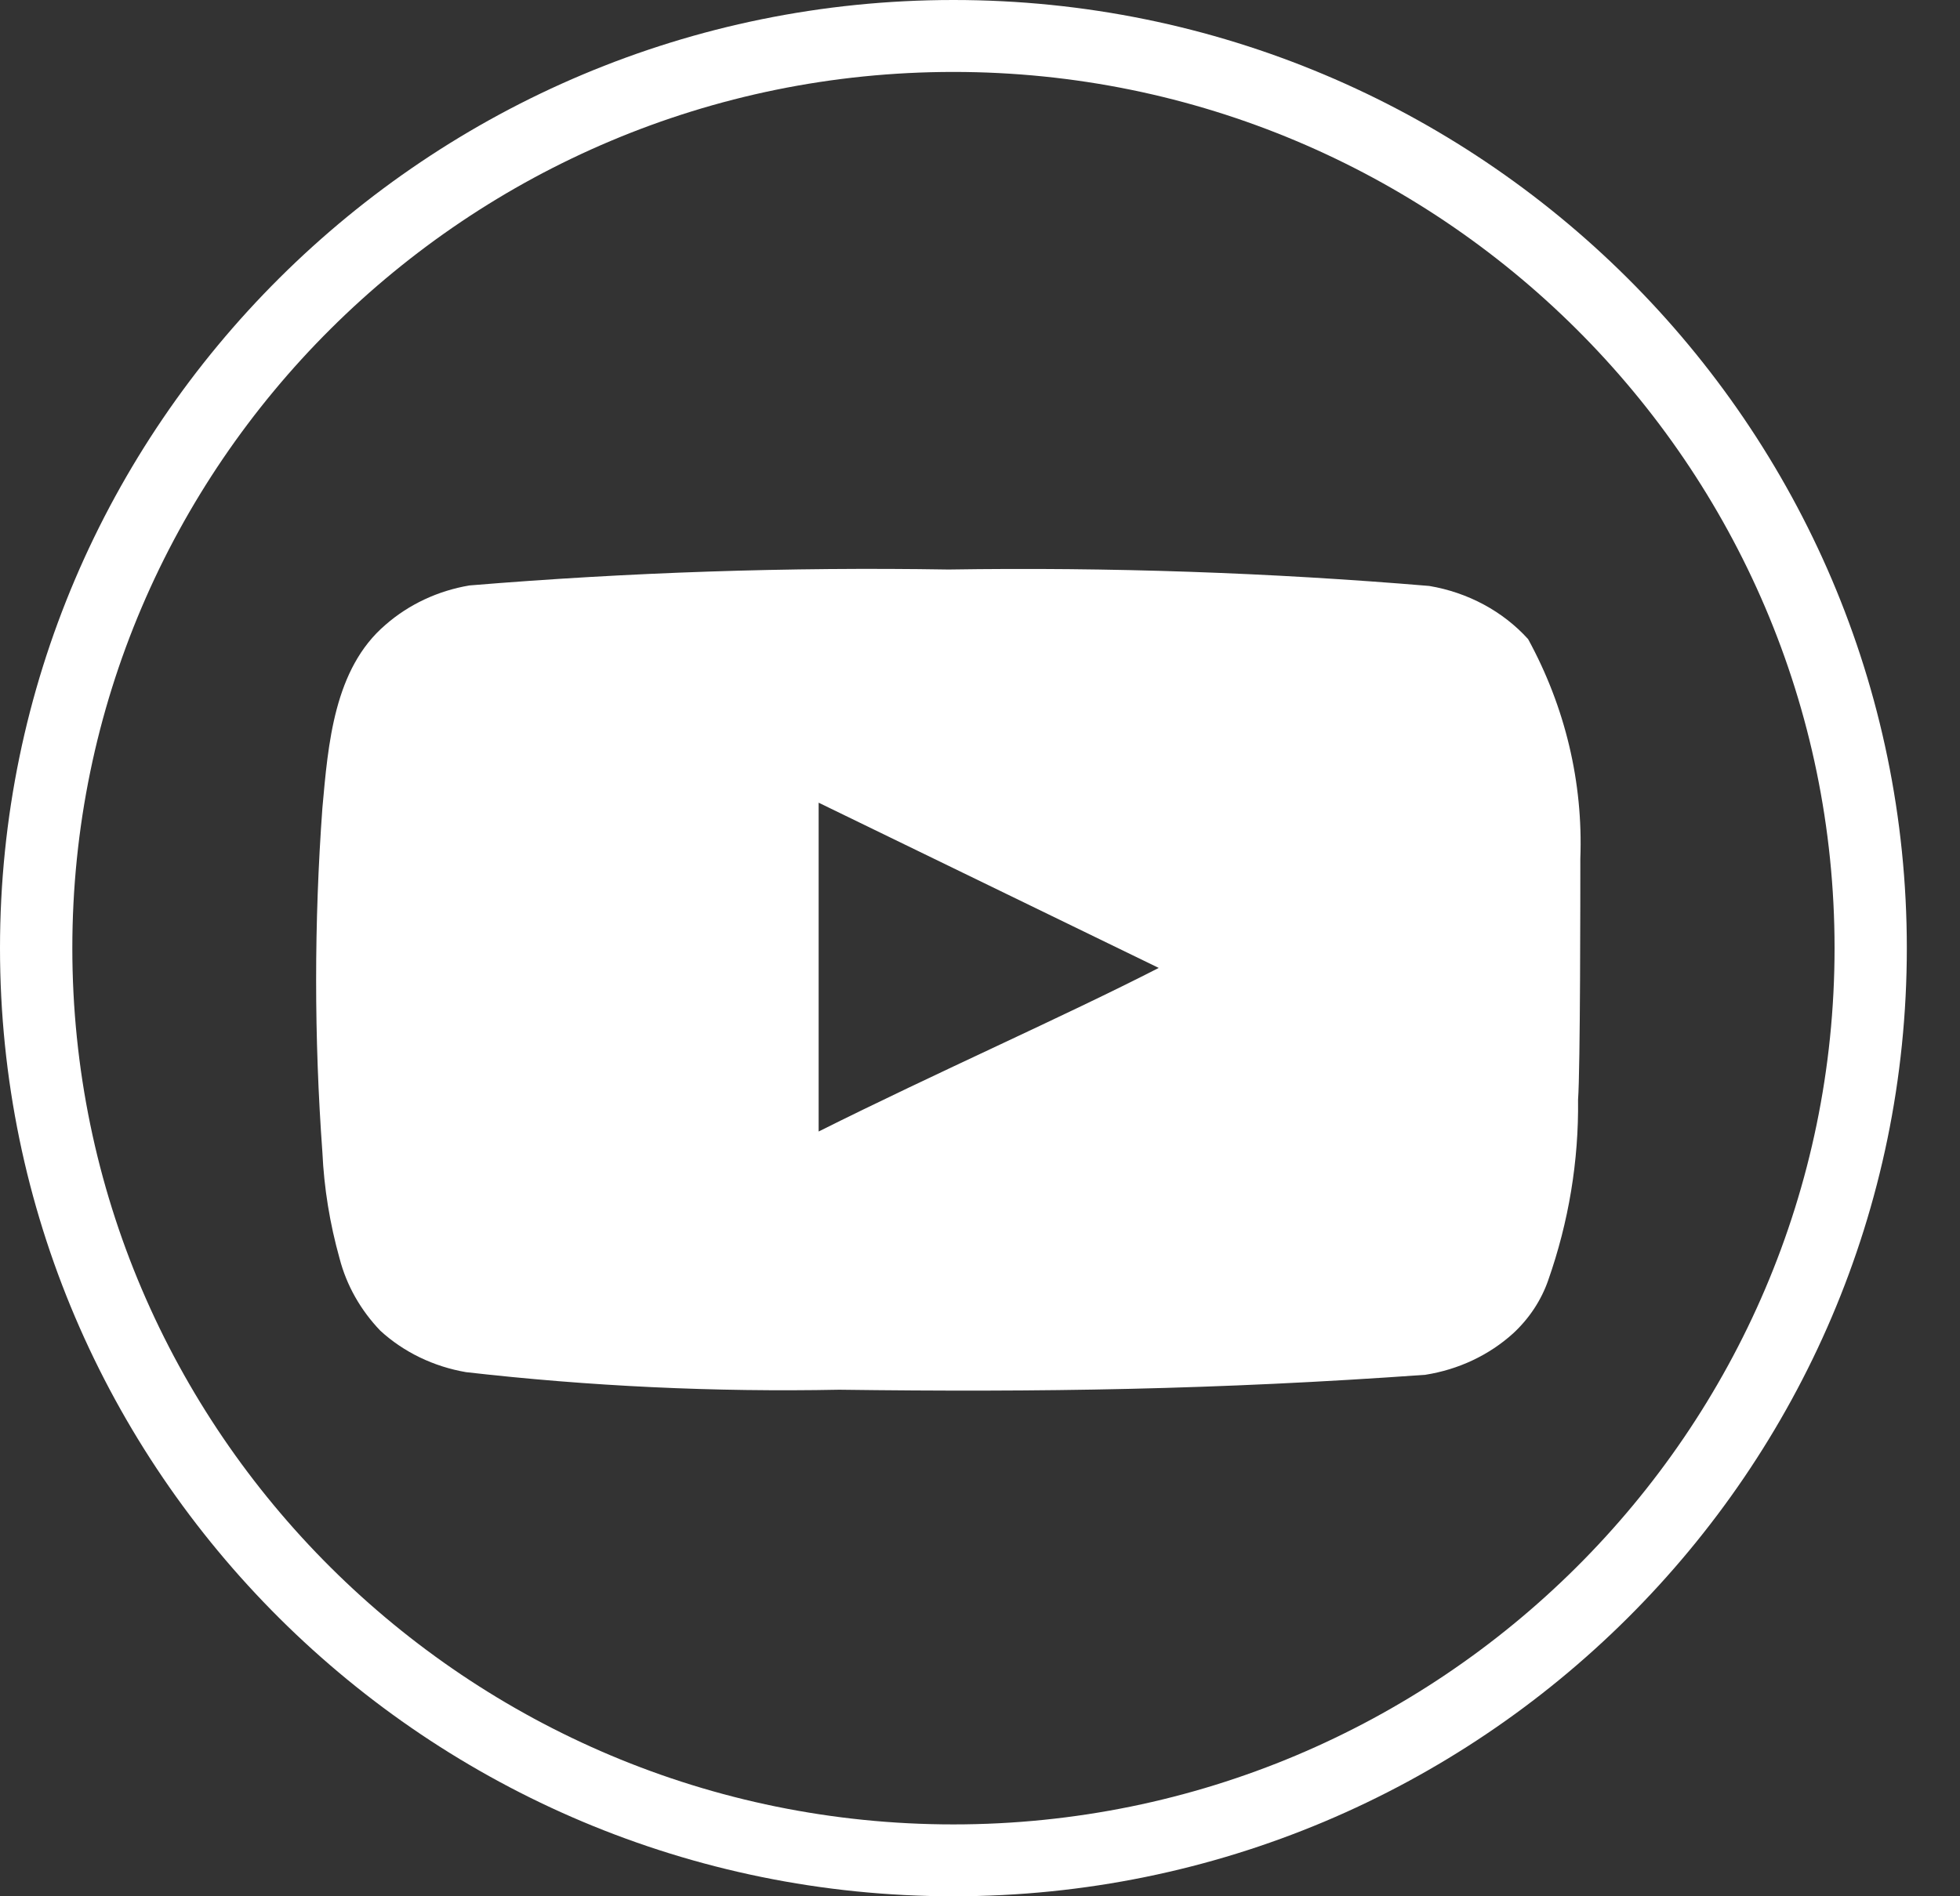
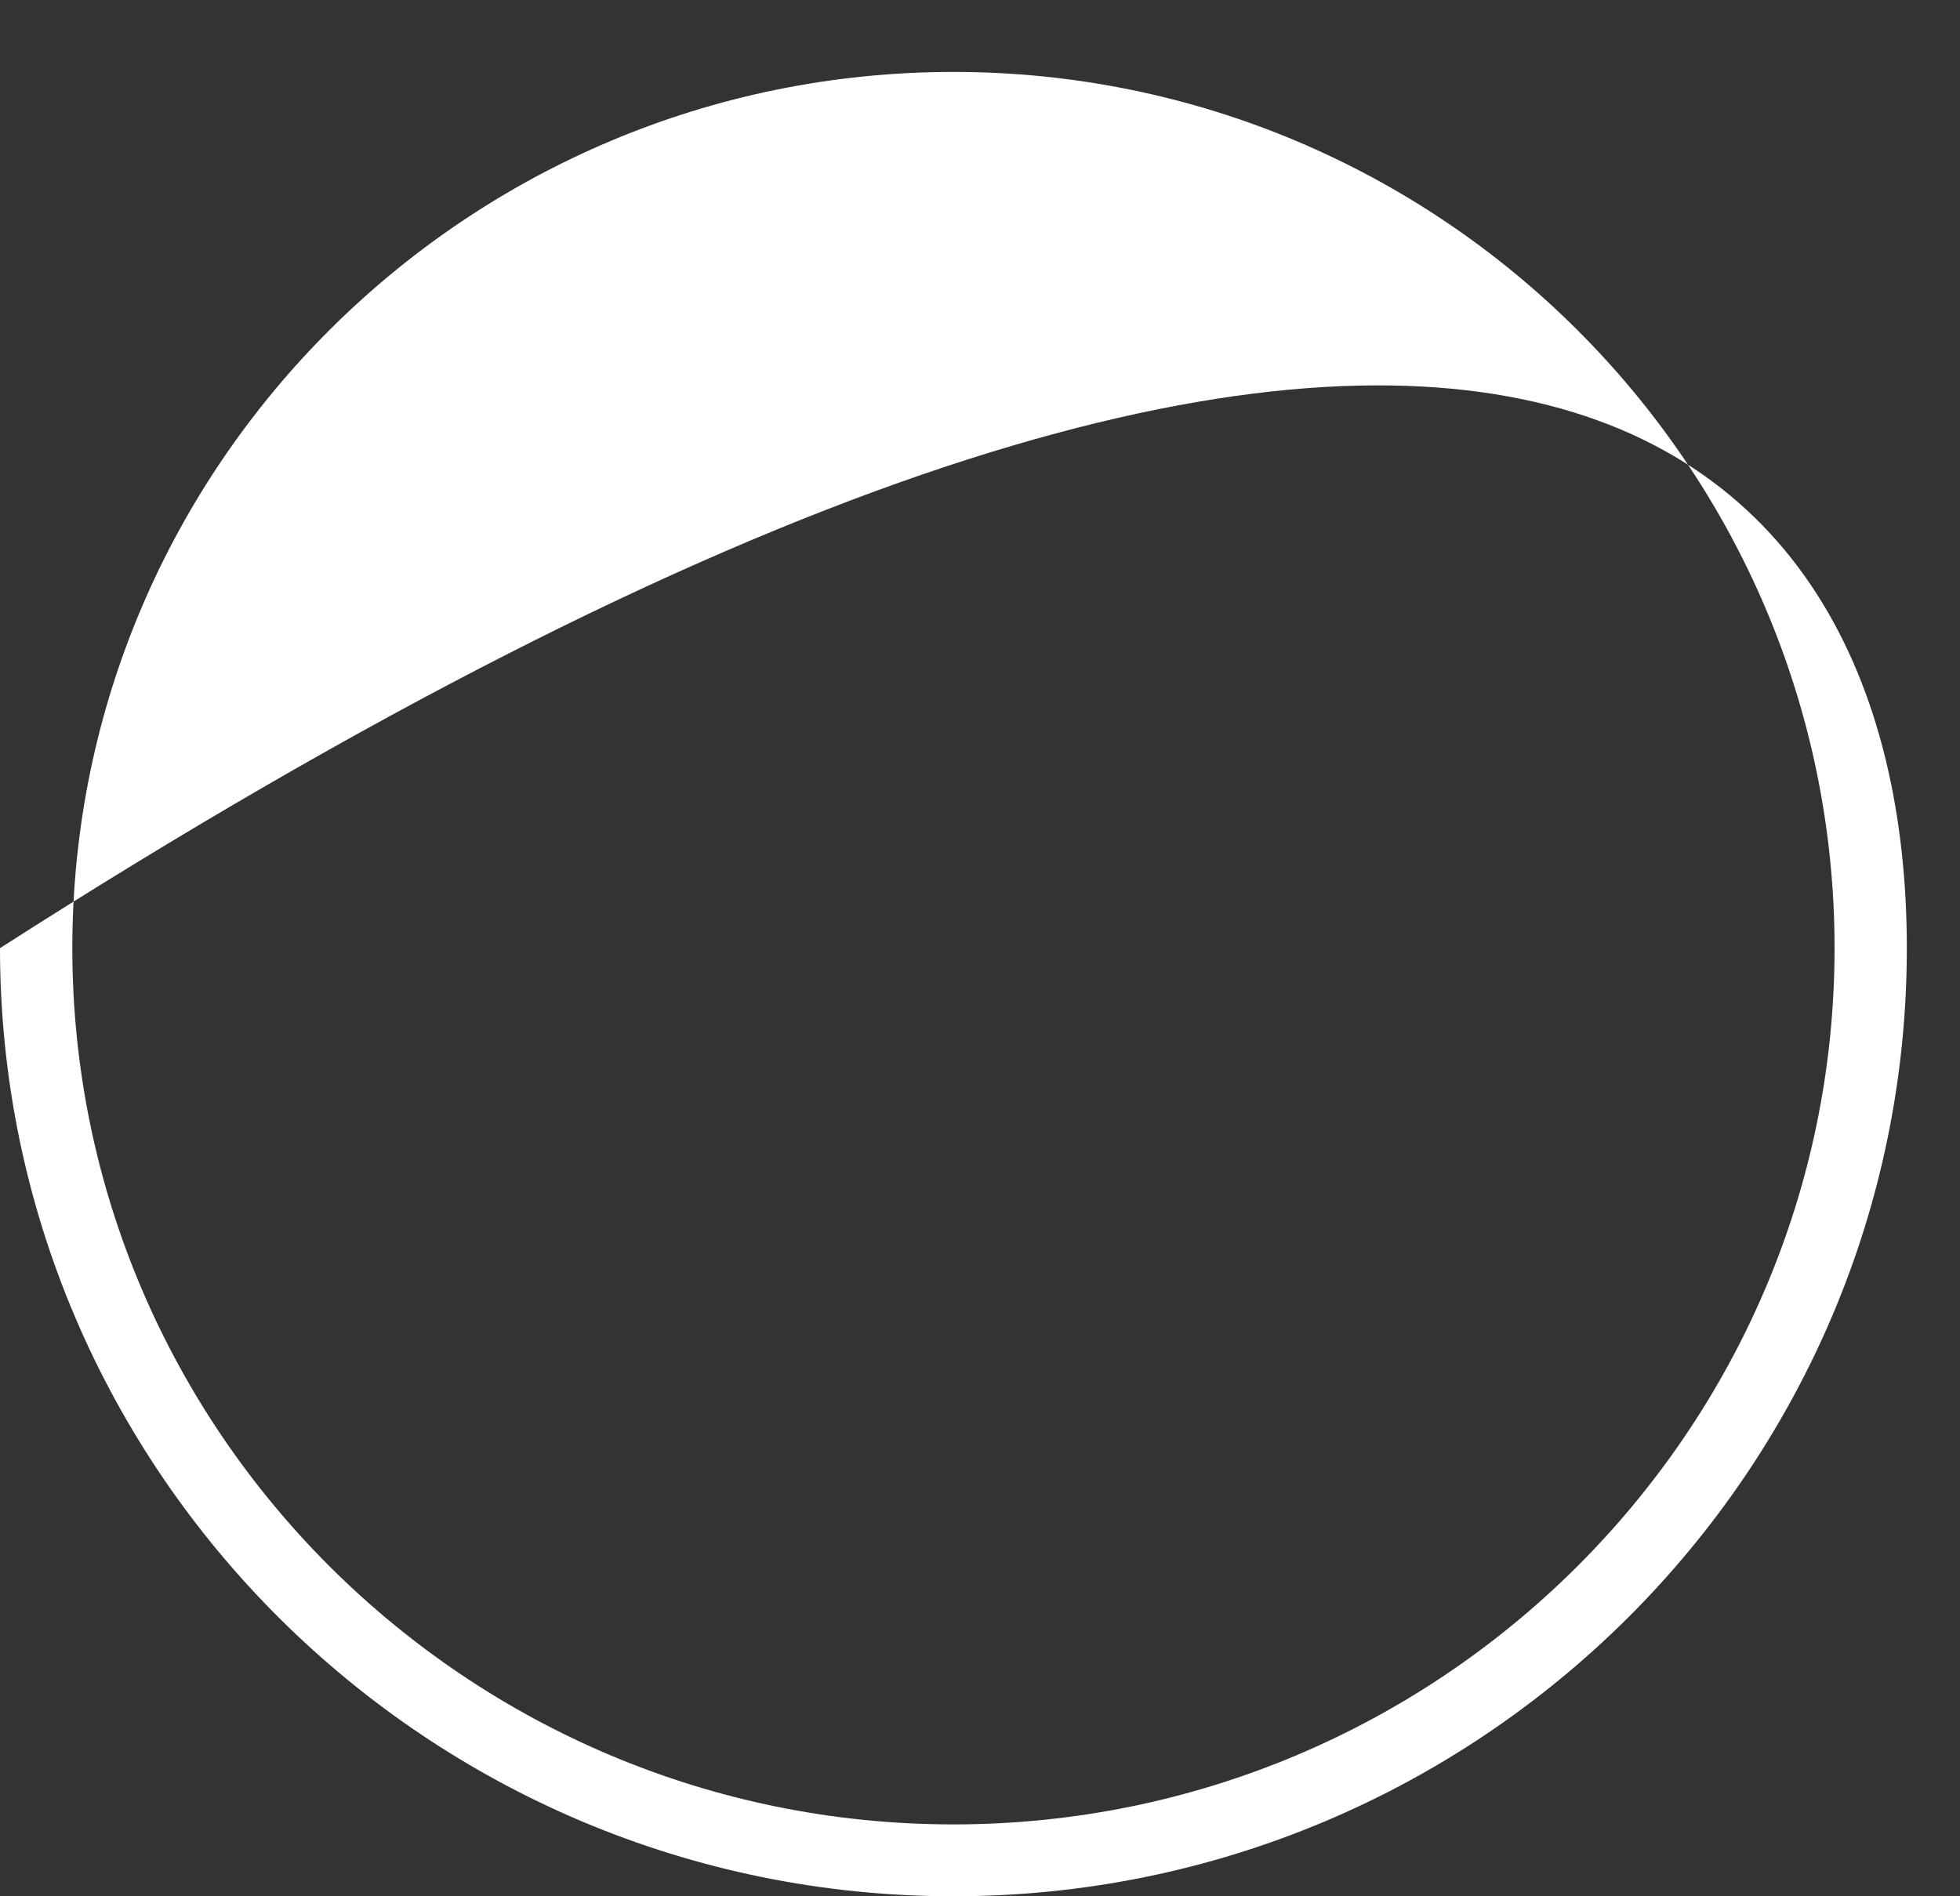
<svg xmlns="http://www.w3.org/2000/svg" width="31" height="30" viewBox="0 0 31 30" fill="none">
  <rect x="0" y="0" width="31" height="30" fill="#333333" stroke="none" />
-   <path d="M15.08 30C6.762 30 0 23.273 0 15C0 6.726 6.762 0 15.08 0C23.397 0 30.159 6.726 30.159 15C30.159 23.273 23.397 30 15.08 30ZM15.08 1.138C7.395 1.138 1.144 7.356 1.144 15C1.144 22.644 7.395 28.863 15.08 28.863C22.764 28.863 29.016 22.644 29.016 15C29.016 7.356 22.764 1.138 15.08 1.138Z" fill="white" />
-   <path d="M24.995 13.582C25.04 12.379 24.756 11.185 24.169 10.111C23.77 9.67 23.217 9.373 22.606 9.27C20.078 9.058 17.54 8.971 15.002 9.01C12.473 8.969 9.944 9.054 7.425 9.262C6.927 9.346 6.466 9.562 6.098 9.884C5.281 10.581 5.19 11.775 5.099 12.783C4.967 14.596 4.967 16.416 5.099 18.229C5.125 18.797 5.217 19.36 5.371 19.91C5.481 20.334 5.703 20.727 6.016 21.053C6.386 21.392 6.858 21.62 7.37 21.708C9.329 21.932 11.302 22.025 13.275 21.986C16.455 22.028 19.244 21.986 22.542 21.75C23.067 21.668 23.552 21.439 23.932 21.095C24.187 20.859 24.377 20.571 24.487 20.254C24.811 19.332 24.971 18.367 24.959 17.397C24.995 16.926 24.995 14.086 24.995 13.582ZM12.948 17.901V12.699L18.327 15.313C16.819 16.086 14.829 16.96 12.948 17.901Z" fill="white" />
+   <path d="M15.08 30C6.762 30 0 23.273 0 15C23.397 0 30.159 6.726 30.159 15C30.159 23.273 23.397 30 15.08 30ZM15.08 1.138C7.395 1.138 1.144 7.356 1.144 15C1.144 22.644 7.395 28.863 15.08 28.863C22.764 28.863 29.016 22.644 29.016 15C29.016 7.356 22.764 1.138 15.08 1.138Z" fill="white" />
</svg>